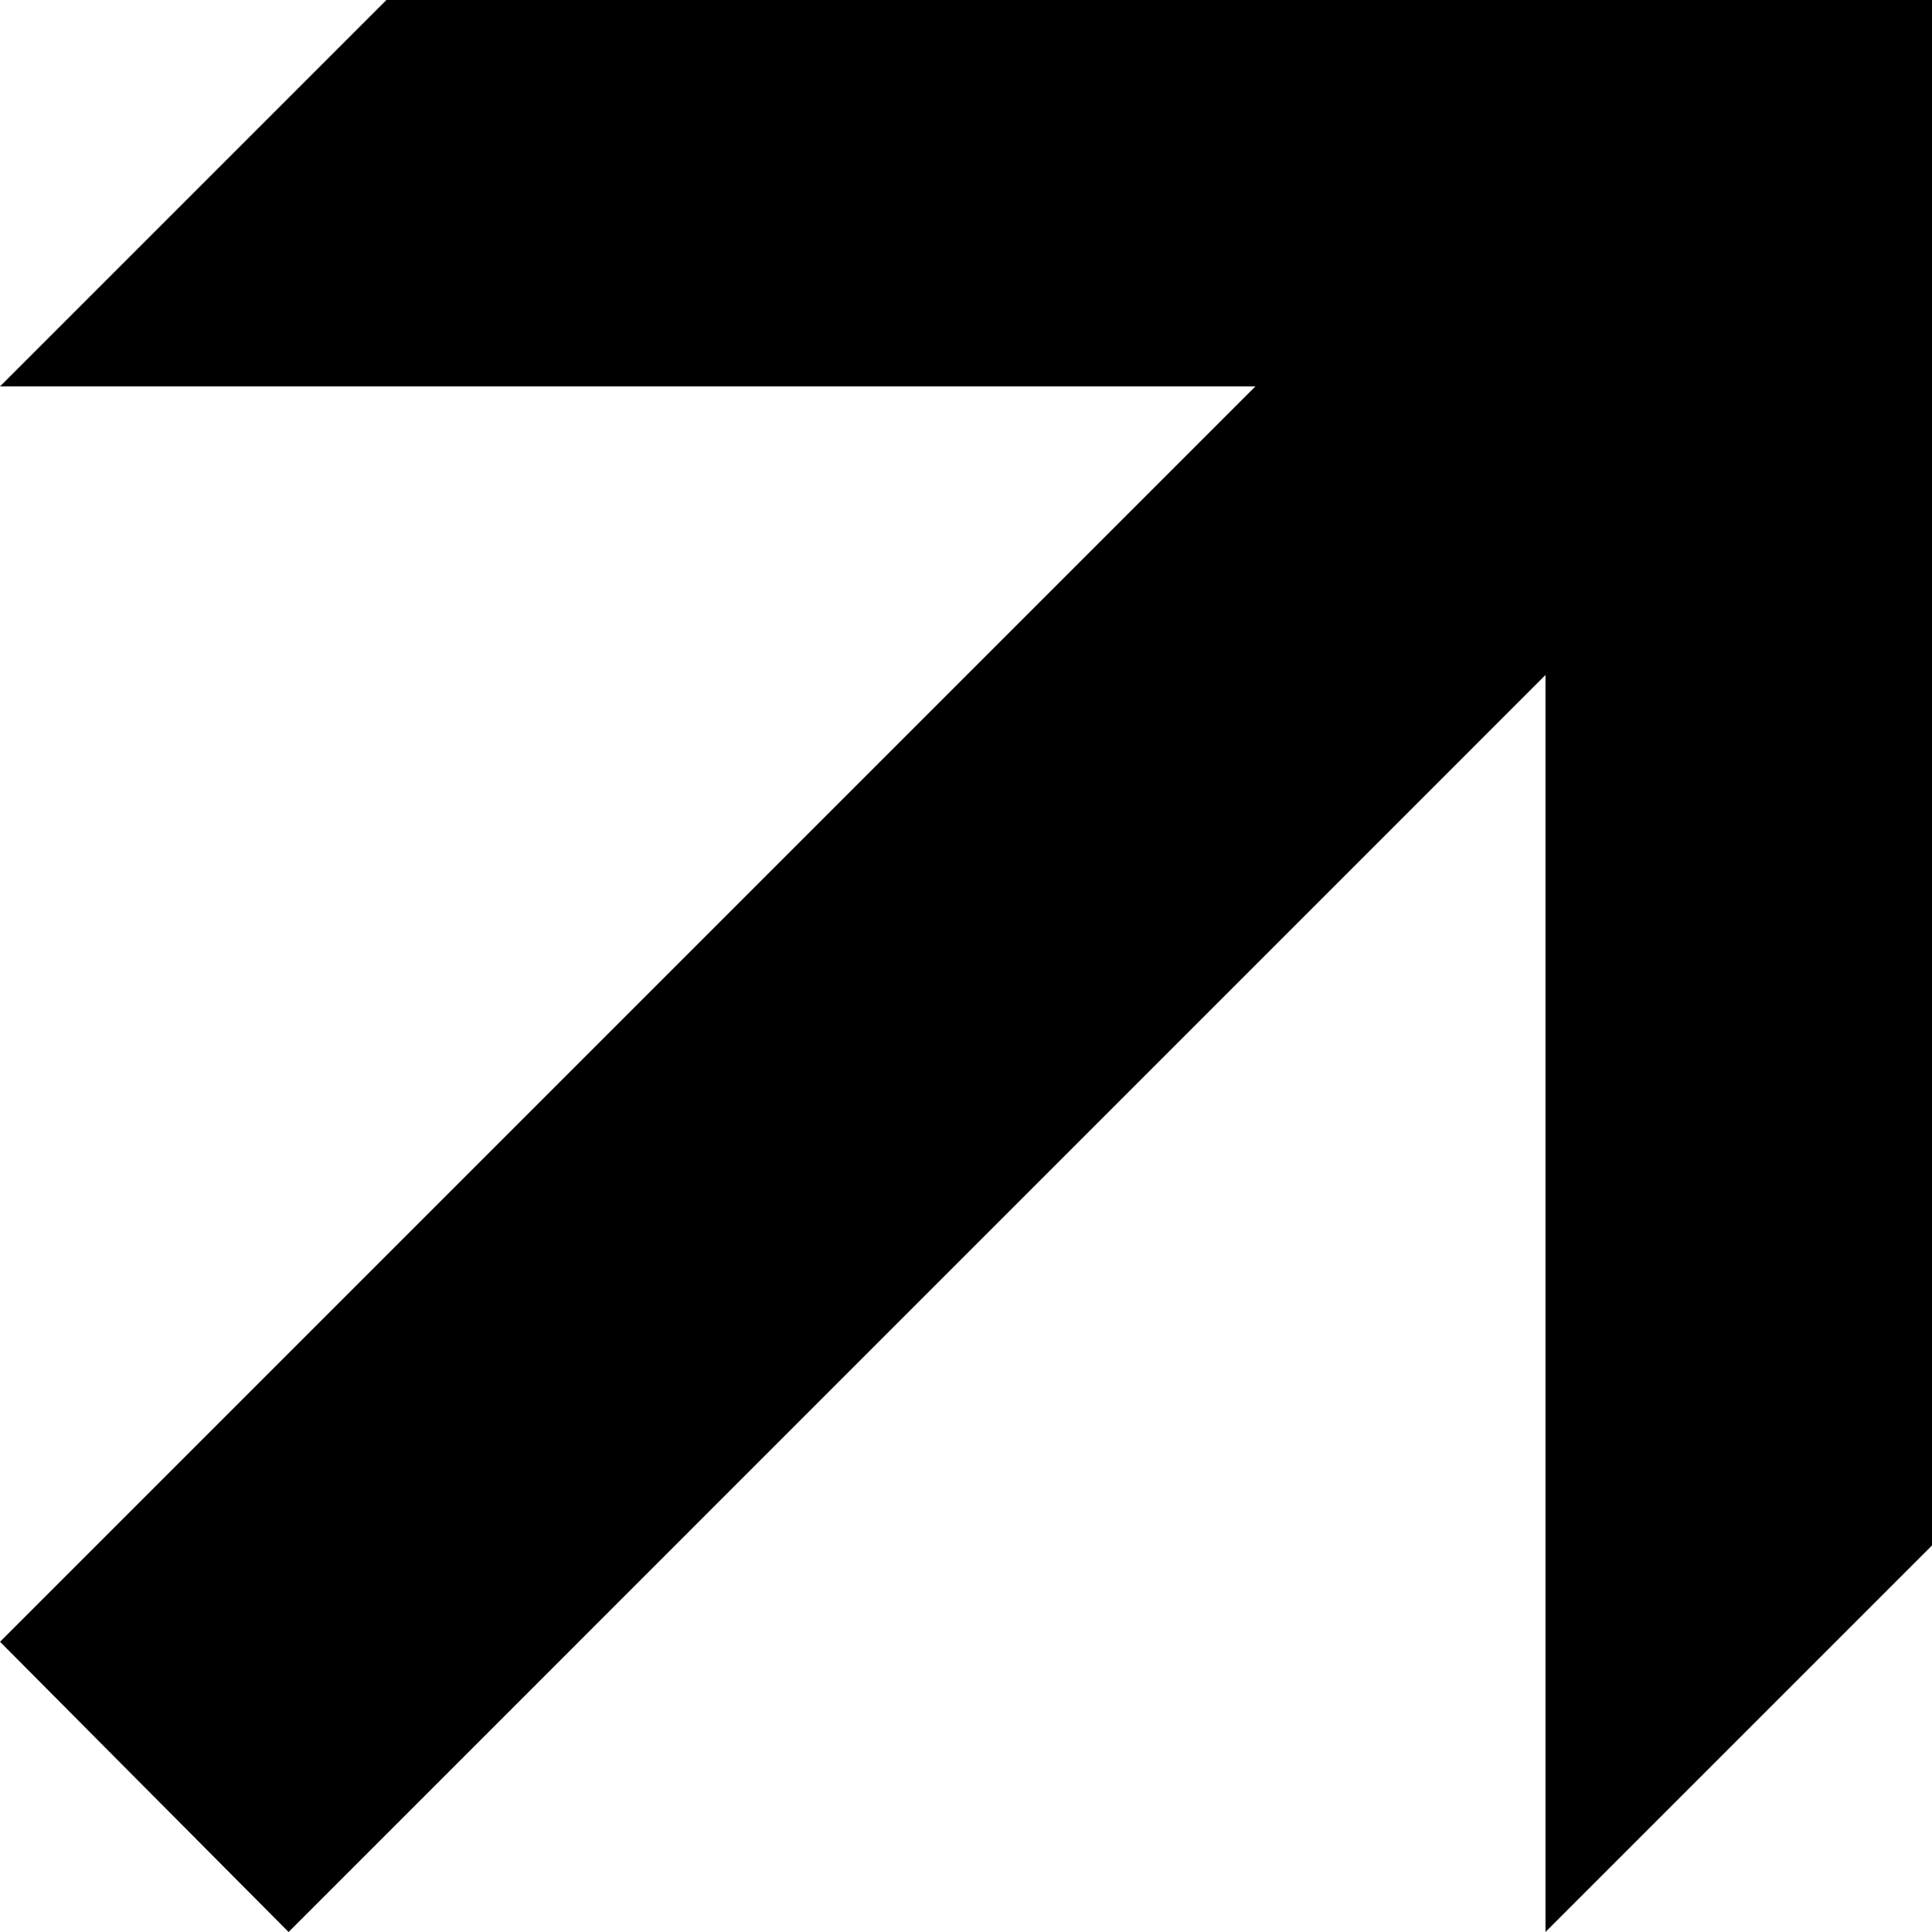
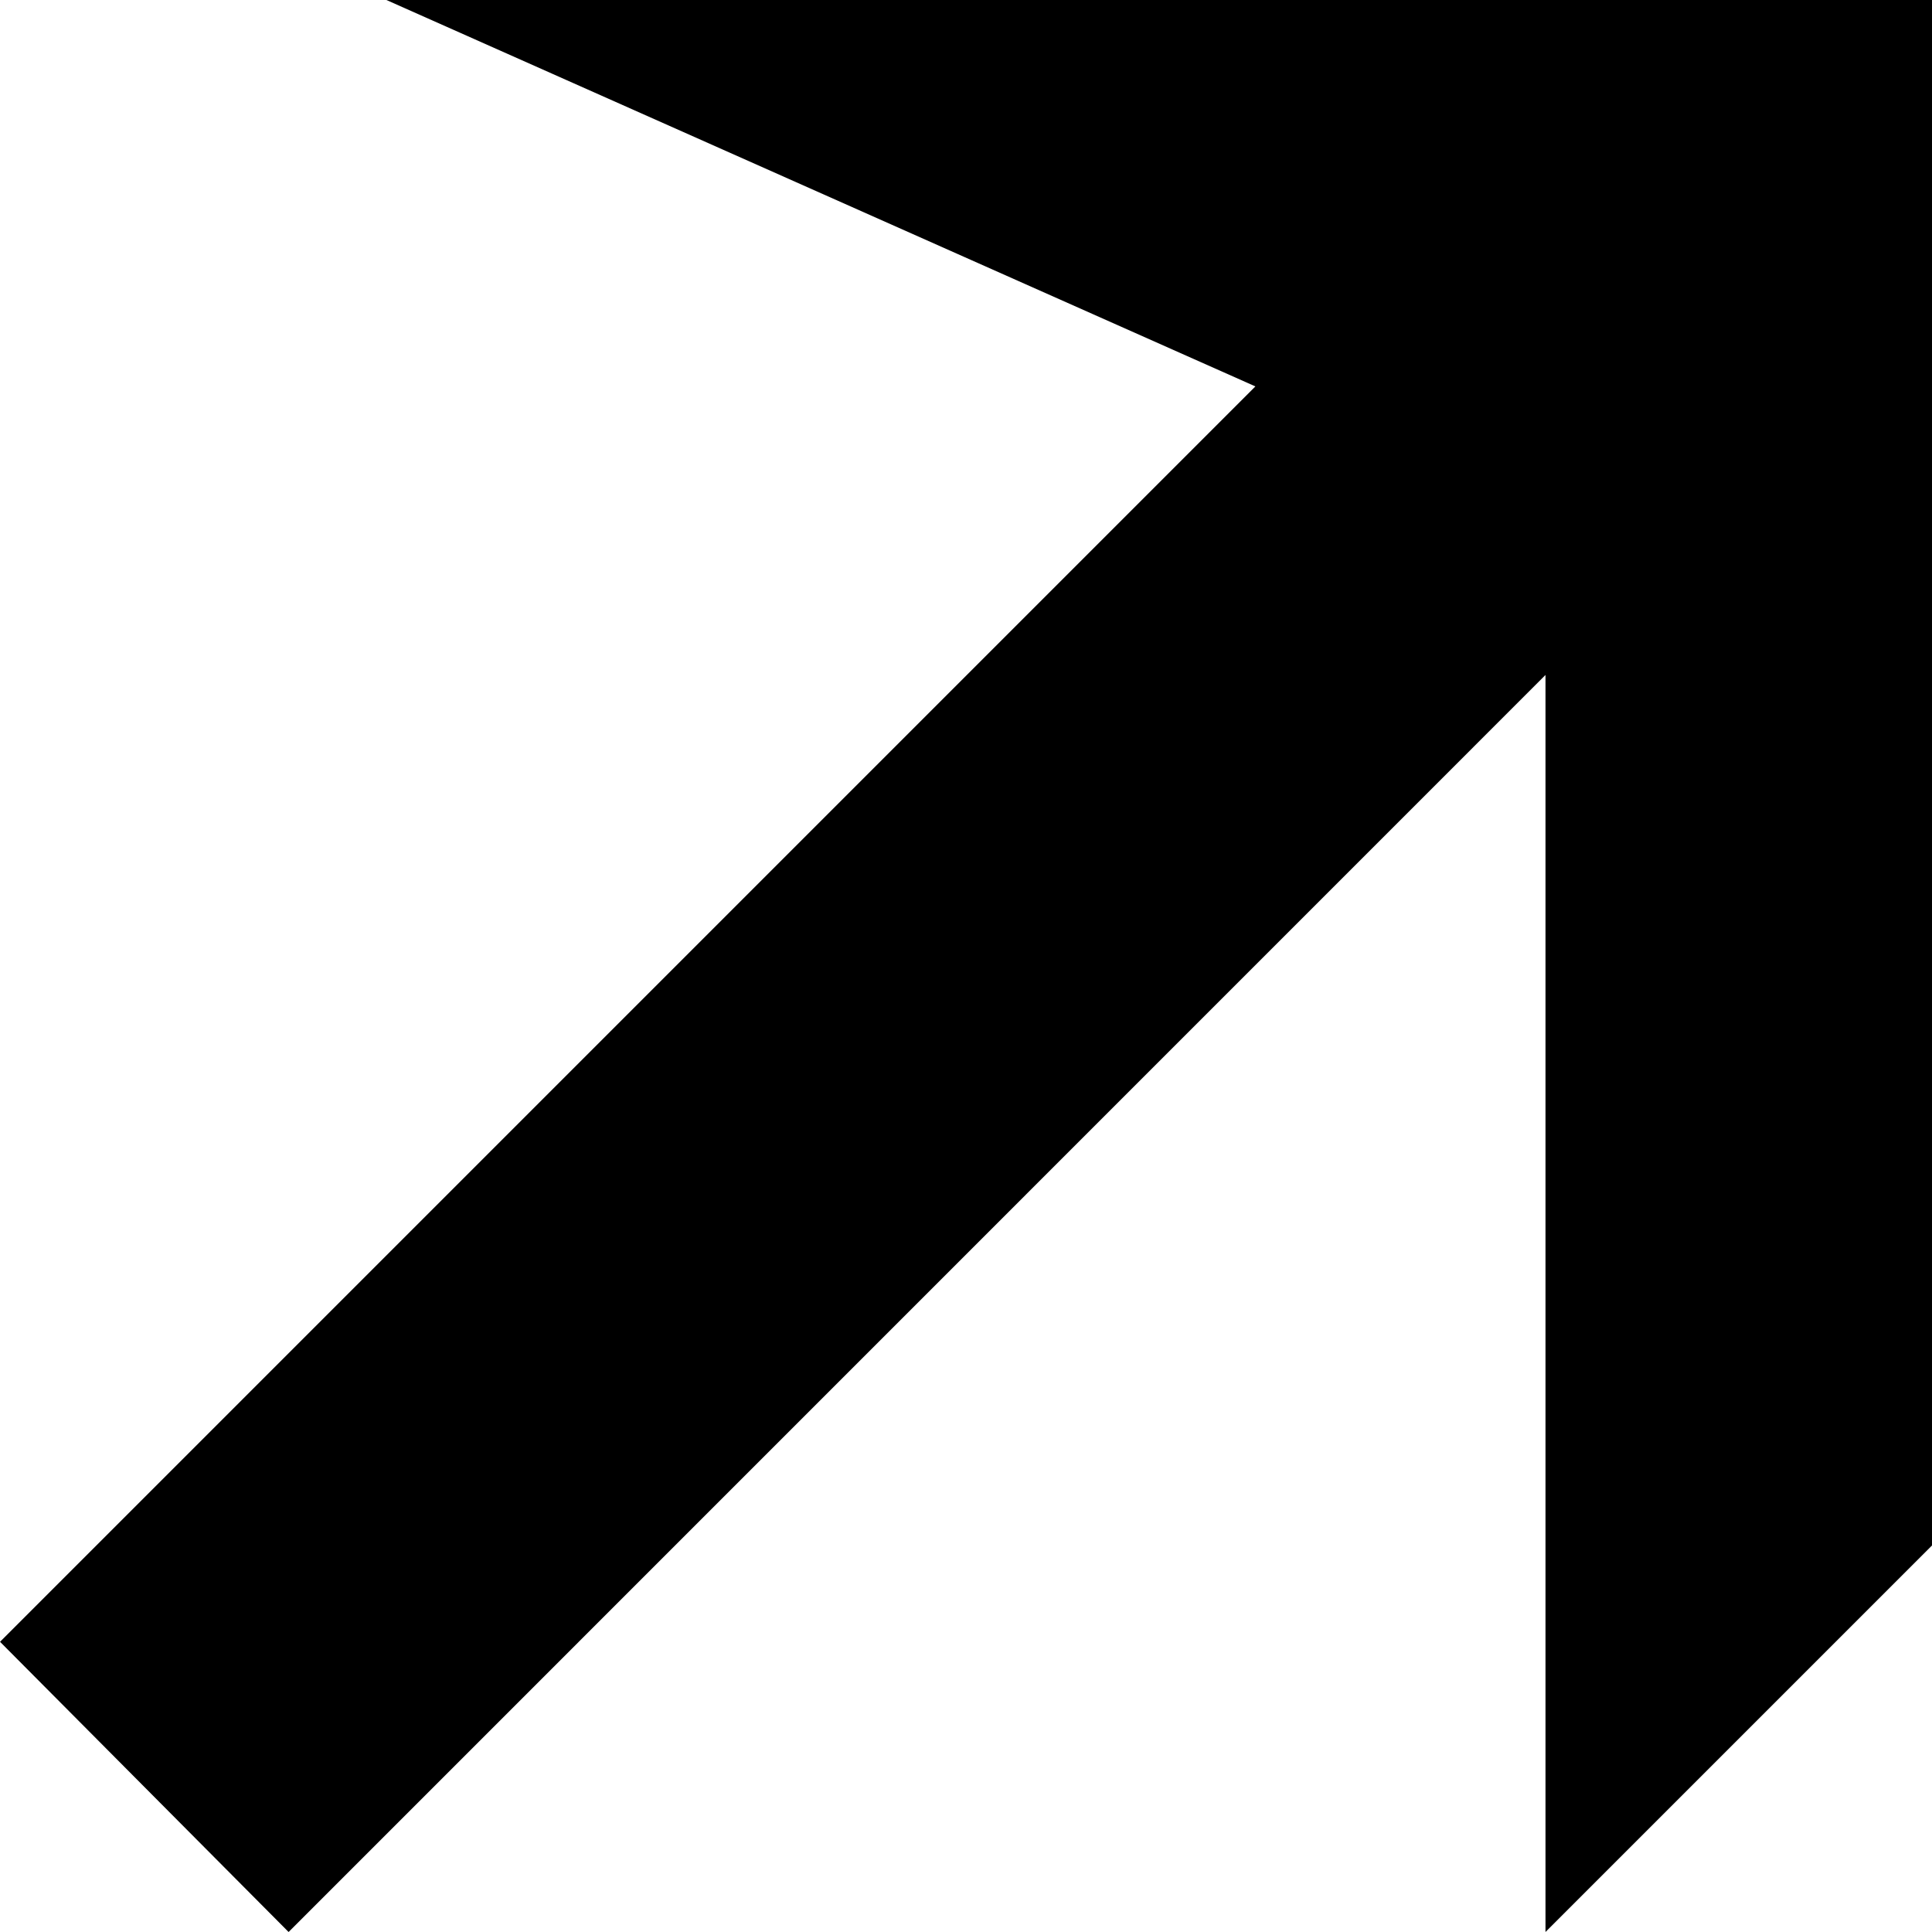
<svg xmlns="http://www.w3.org/2000/svg" width="53.984" height="53.984" viewBox="0 0 53.984 53.984">
  <g id="noun-arrow-2540037" transform="translate(-2.5 -2.5)">
-     <path id="Trazado_23" data-name="Trazado 23" d="M43.187,53.984H0V10.8L10.8,0V35.124L45.92,0l8.063,8.109L18.906,43.187H53.984Z" transform="translate(56.484 56.484) rotate(180)" />
+     <path id="Trazado_23" data-name="Trazado 23" d="M43.187,53.984H0V10.8L10.8,0V35.124L45.92,0l8.063,8.109L18.906,43.187Z" transform="translate(56.484 56.484) rotate(180)" />
  </g>
</svg>